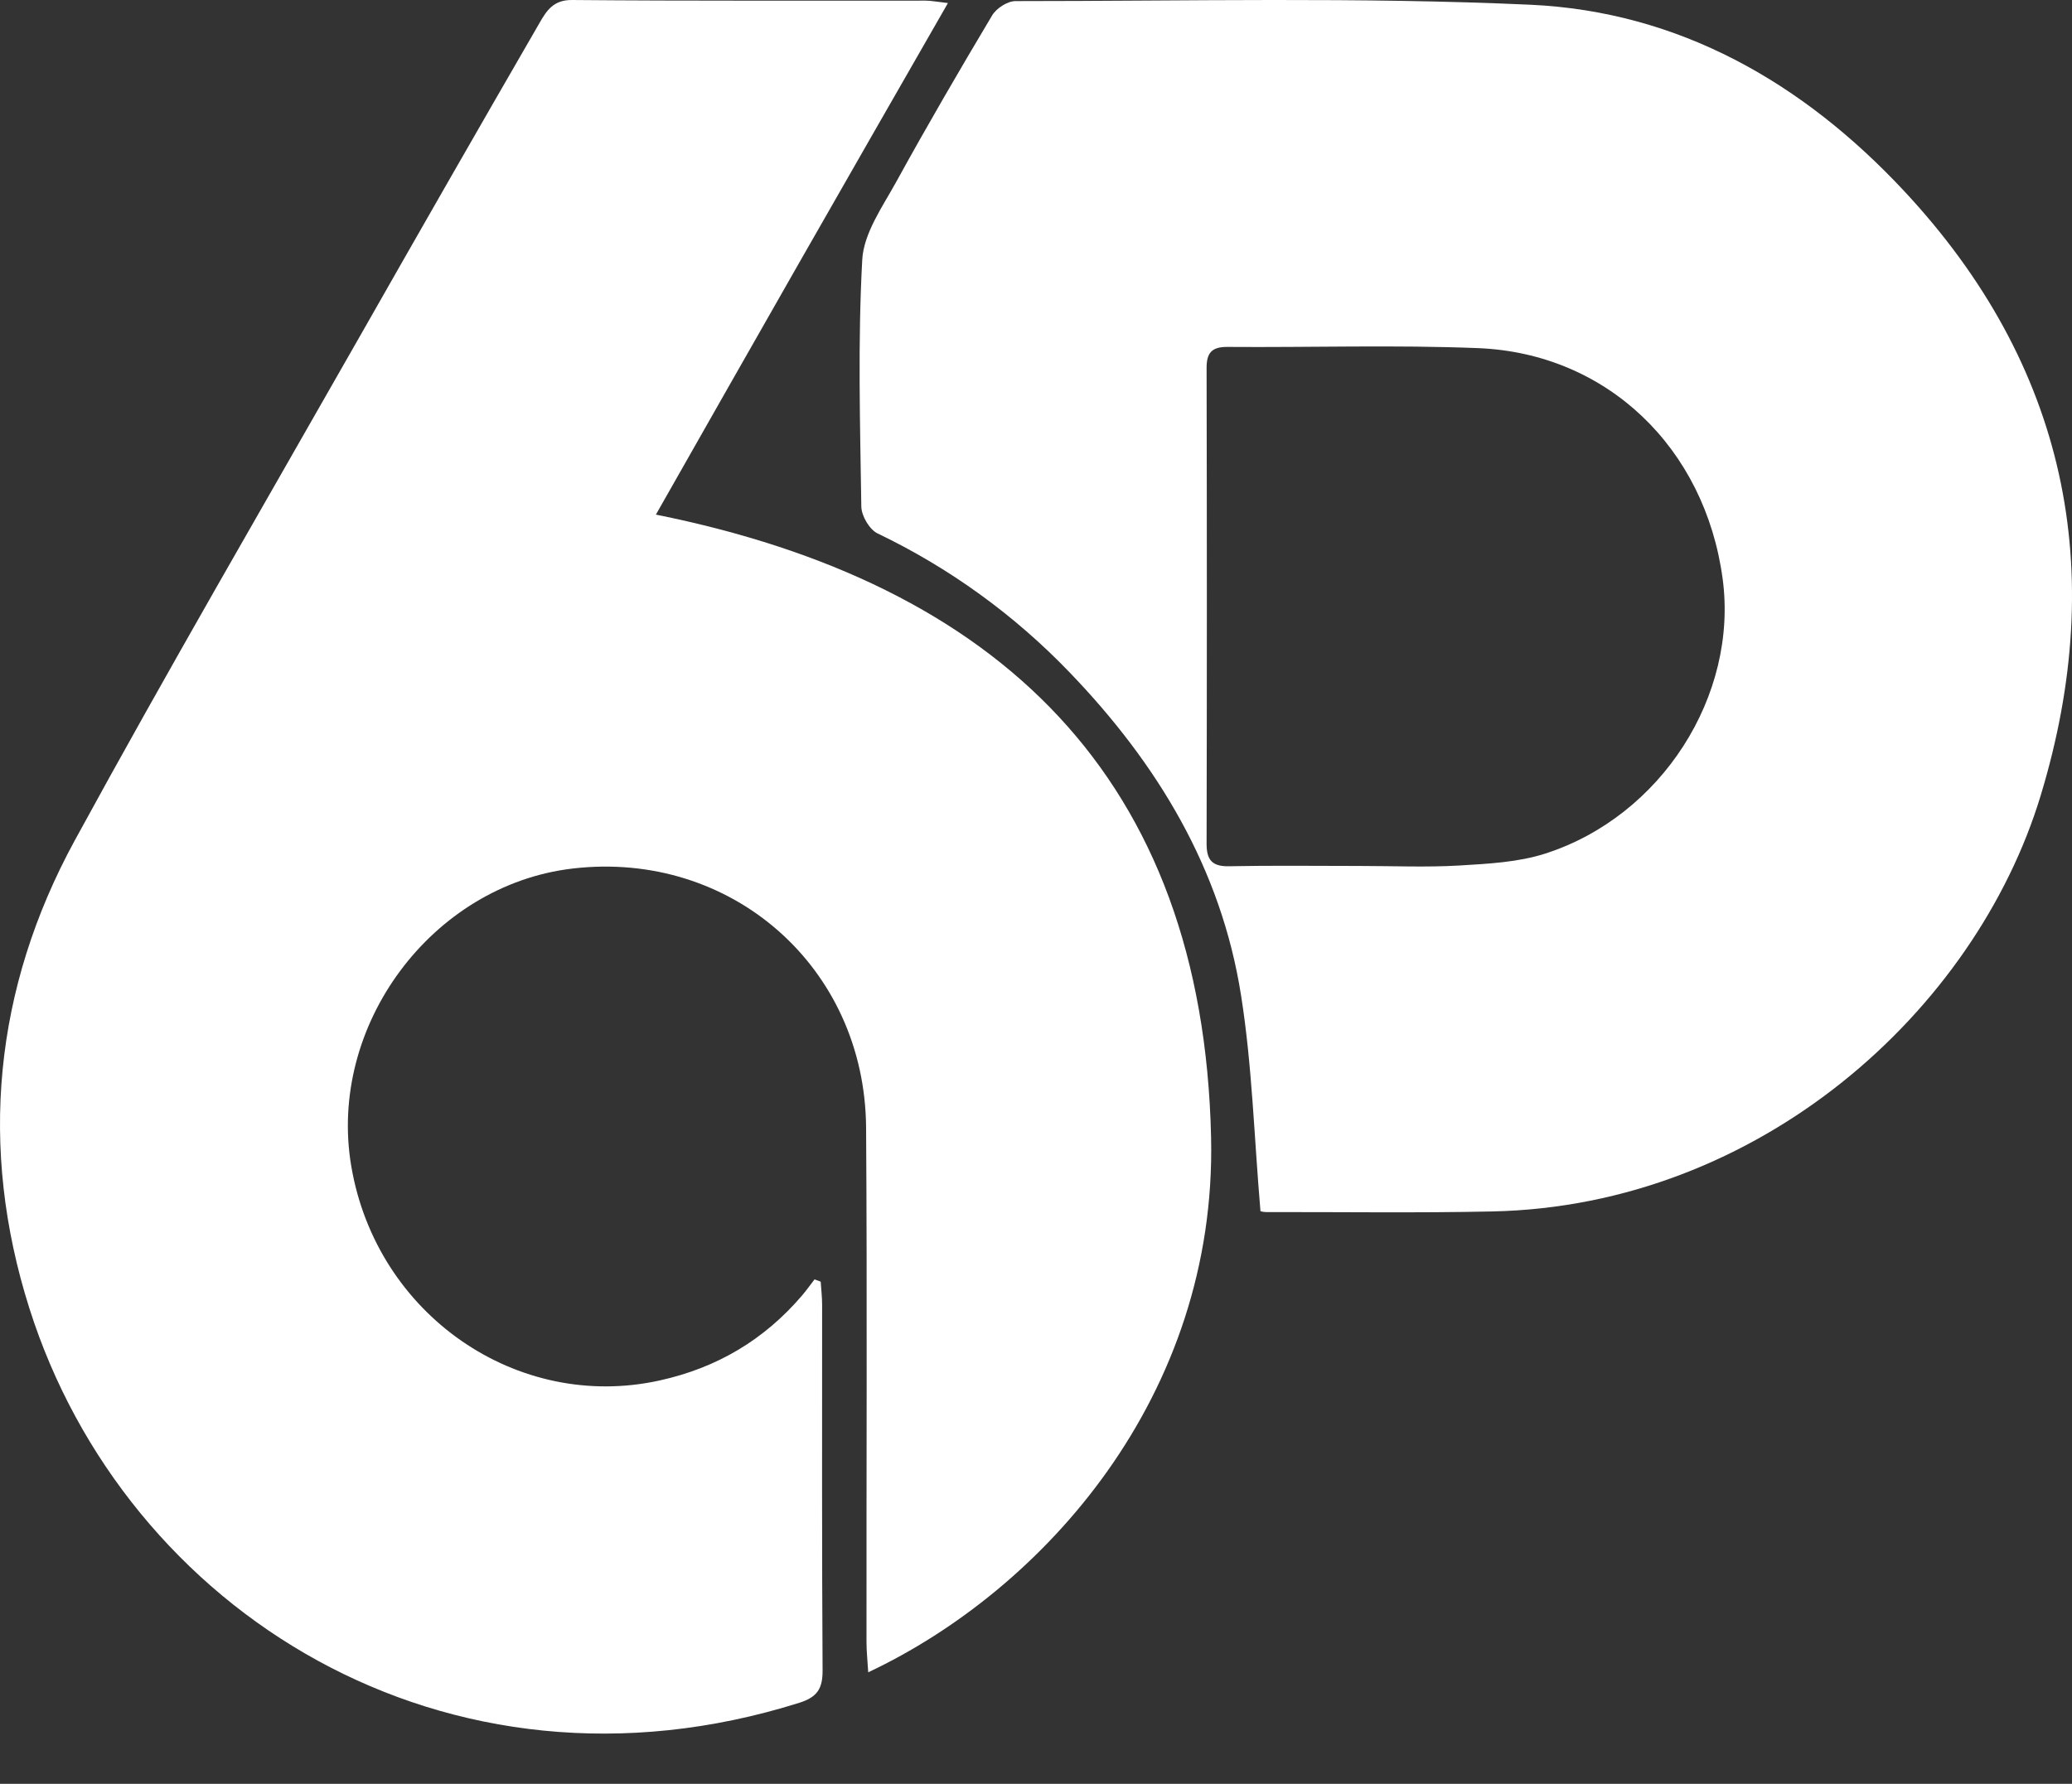
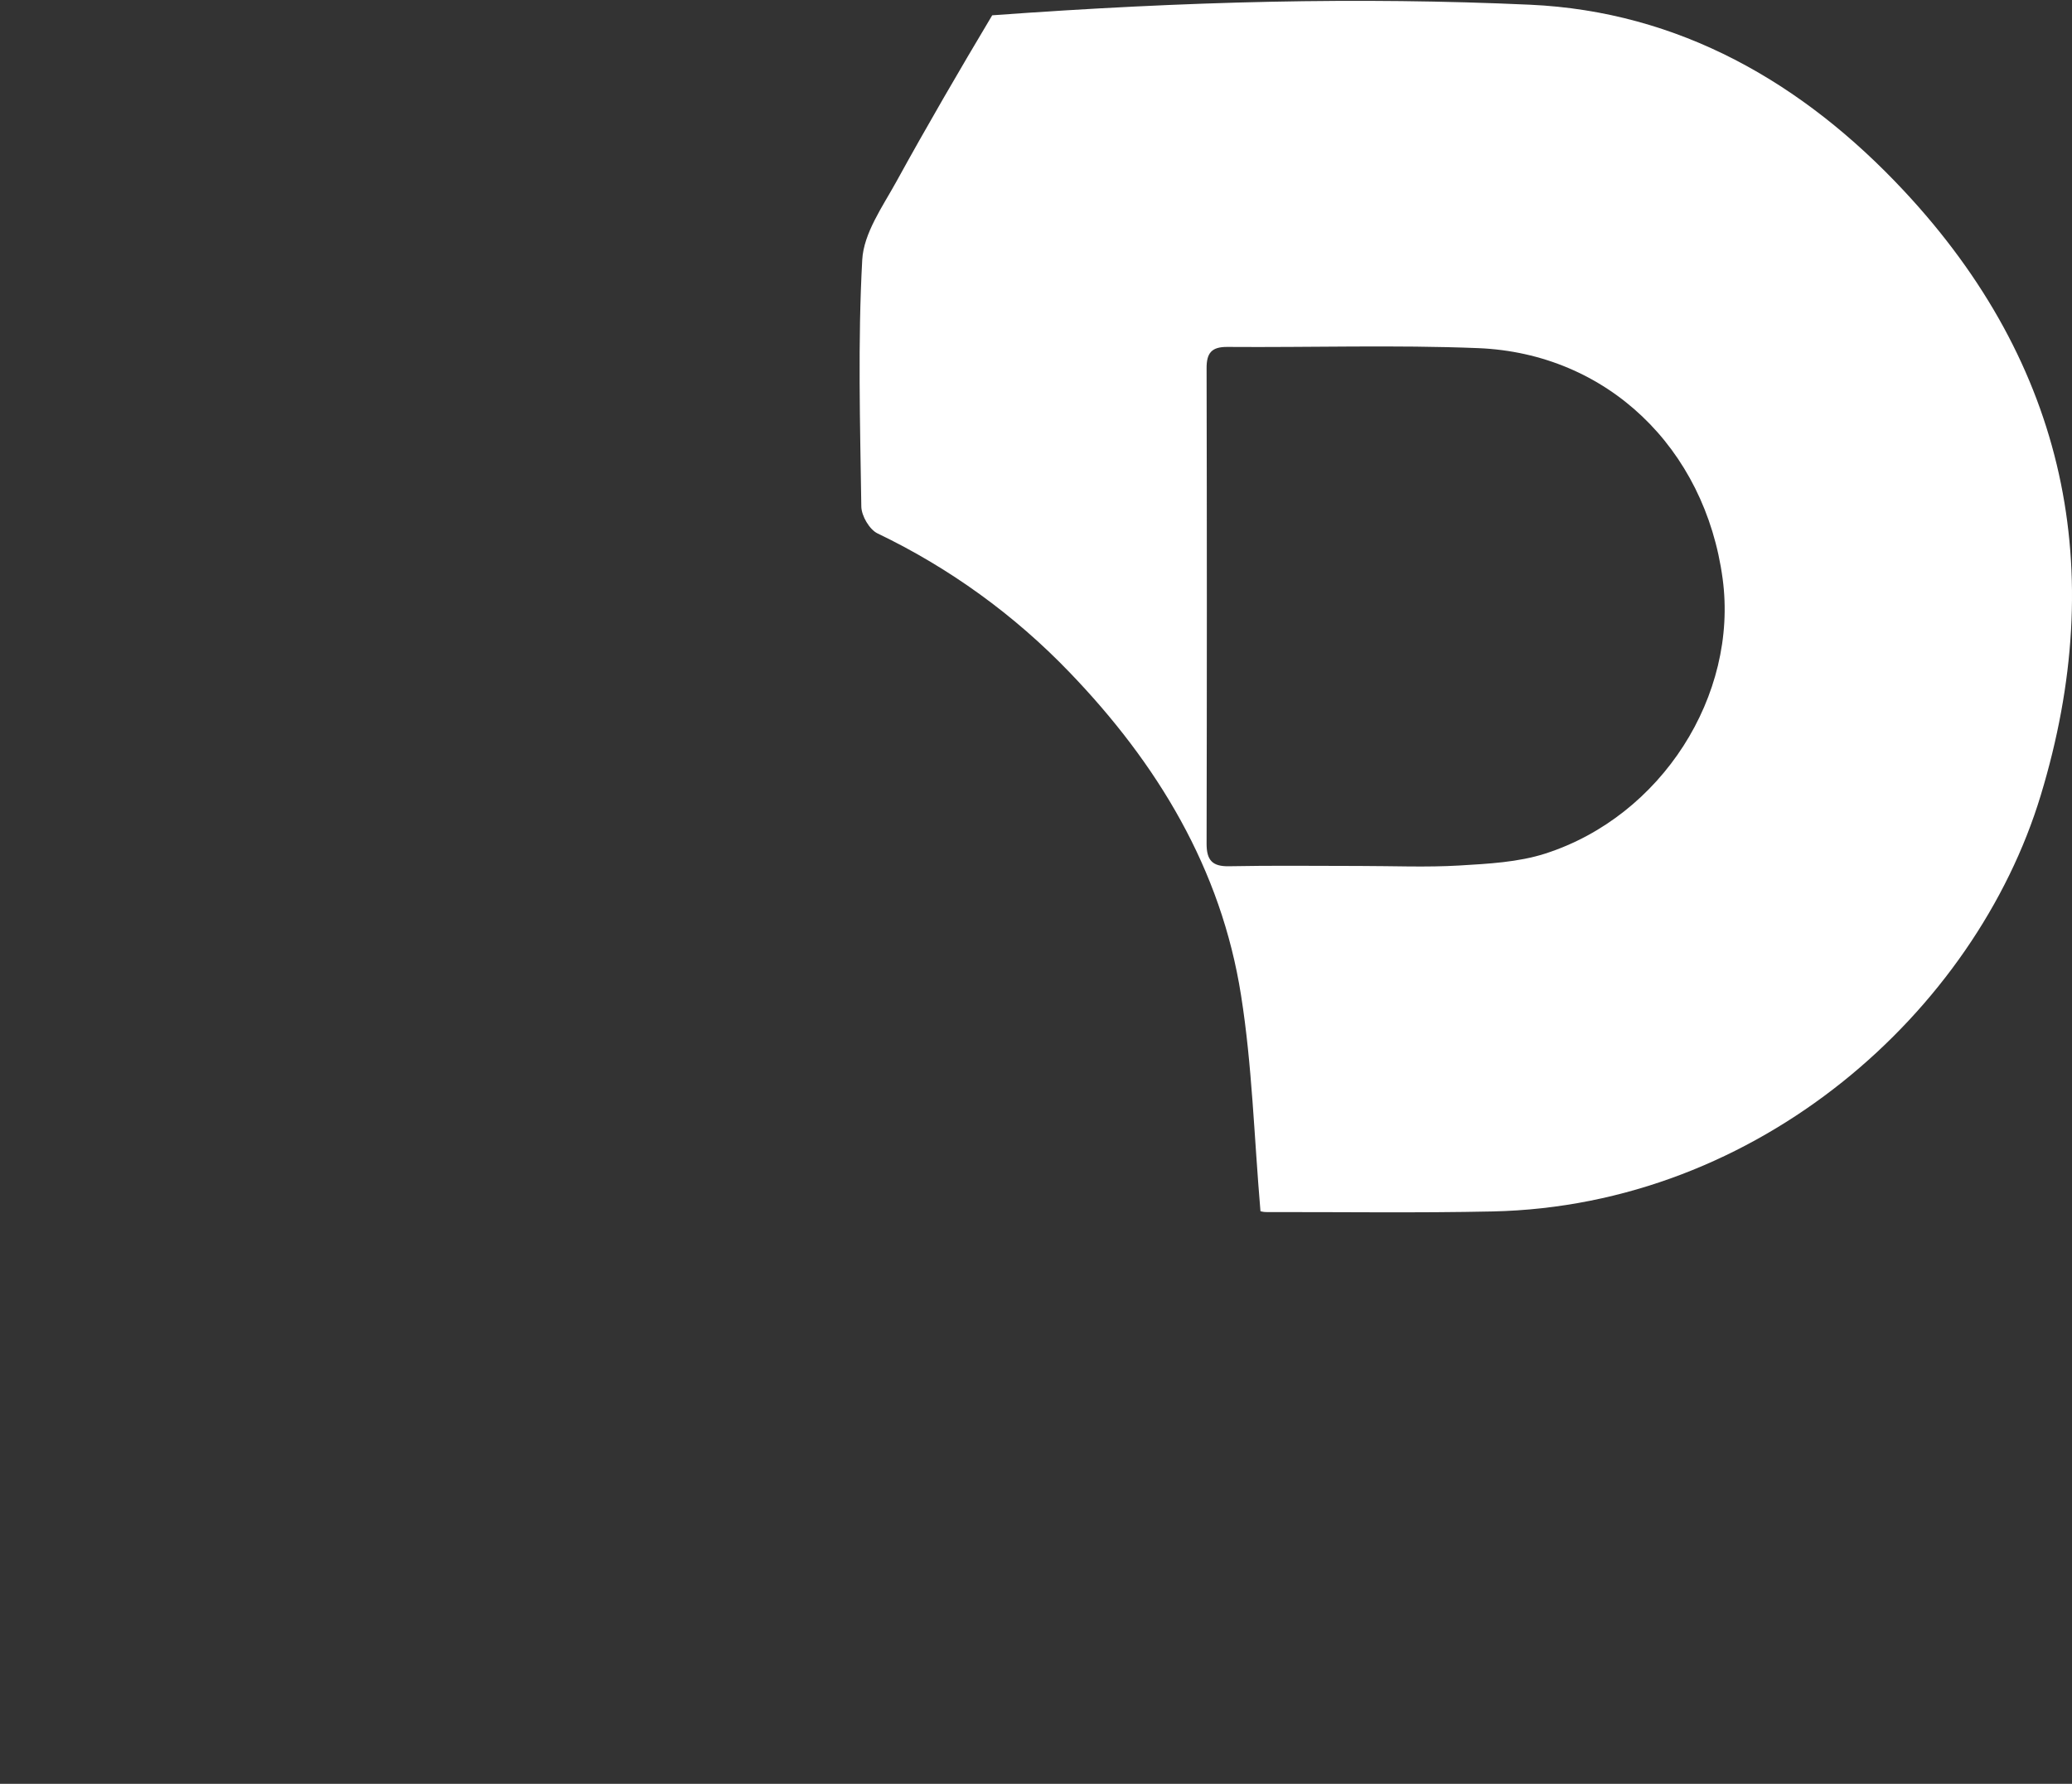
<svg xmlns="http://www.w3.org/2000/svg" width="36" height="31" viewBox="0 0 36 31" fill="none">
  <rect x="0" y="0" width="36" height="31" fill="#333333" stroke="none" />
-   <path d="M16.47 0.053C15.582 1.602 14.733 3.081 13.888 4.562C13.05 6.029 12.217 7.499 11.396 8.943C17.341 10.139 20.901 13.504 21.042 19.764C21.143 24.258 18.136 27.624 15.085 29.062C15.074 28.869 15.055 28.702 15.055 28.534C15.052 25.555 15.068 22.575 15.048 19.596C15.028 16.805 12.703 14.77 9.947 15.094C7.503 15.382 5.689 17.824 6.103 20.266C6.541 22.85 8.987 24.538 11.463 23.99C12.458 23.77 13.277 23.284 13.936 22.513C14.012 22.424 14.08 22.327 14.152 22.234L14.259 22.273C14.268 22.408 14.284 22.543 14.284 22.679C14.284 24.794 14.279 26.91 14.292 29.025C14.294 29.344 14.202 29.493 13.887 29.592C7.749 31.524 2.175 27.994 0.51 22.735C-0.374 19.946 -0.107 17.183 1.298 14.607C2.911 11.65 4.606 8.738 6.272 5.81C7.299 4.004 8.332 2.201 9.372 0.402C9.497 0.184 9.616 -0.004 9.941 6.46355e-05C11.988 0.018 14.036 0.009 16.084 0.011C16.183 0.012 16.282 0.032 16.47 0.053Z" fill="white" />
-   <path d="M21.9 21.049C21.789 19.746 21.755 18.512 21.563 17.3C21.218 15.098 20.109 13.27 18.583 11.684C17.624 10.685 16.494 9.868 15.247 9.27C15.107 9.203 14.968 8.966 14.965 8.803C14.944 7.374 14.903 5.941 14.981 4.515C15.006 4.053 15.334 3.592 15.573 3.158C16.109 2.183 16.669 1.221 17.239 0.266C17.312 0.144 17.505 0.019 17.643 0.019C20.624 0.019 23.609 -0.053 26.585 0.082C29.17 0.2 31.321 1.433 33.077 3.313C35.906 6.34 36.642 9.914 35.457 13.821C34.322 17.571 30.567 20.954 25.933 21.053C24.628 21.081 23.323 21.062 22.017 21.064C21.977 21.065 21.938 21.06 21.9 21.049ZM23.623 15.049C24.201 15.049 24.781 15.075 25.358 15.041C25.858 15.011 26.377 14.985 26.848 14.834C28.87 14.184 30.203 12.084 29.93 10.057C29.624 7.783 27.921 6.141 25.684 6.05C24.233 5.992 22.777 6.04 21.324 6.029C21.052 6.027 20.963 6.133 20.964 6.399C20.97 9.153 20.97 11.909 20.964 14.664C20.964 14.947 21.062 15.06 21.353 15.054C22.11 15.039 22.866 15.049 23.623 15.049Z" fill="white" />
+   <path d="M21.9 21.049C21.789 19.746 21.755 18.512 21.563 17.3C21.218 15.098 20.109 13.27 18.583 11.684C17.624 10.685 16.494 9.868 15.247 9.27C15.107 9.203 14.968 8.966 14.965 8.803C14.944 7.374 14.903 5.941 14.981 4.515C15.006 4.053 15.334 3.592 15.573 3.158C16.109 2.183 16.669 1.221 17.239 0.266C20.624 0.019 23.609 -0.053 26.585 0.082C29.17 0.2 31.321 1.433 33.077 3.313C35.906 6.34 36.642 9.914 35.457 13.821C34.322 17.571 30.567 20.954 25.933 21.053C24.628 21.081 23.323 21.062 22.017 21.064C21.977 21.065 21.938 21.06 21.9 21.049ZM23.623 15.049C24.201 15.049 24.781 15.075 25.358 15.041C25.858 15.011 26.377 14.985 26.848 14.834C28.87 14.184 30.203 12.084 29.93 10.057C29.624 7.783 27.921 6.141 25.684 6.05C24.233 5.992 22.777 6.04 21.324 6.029C21.052 6.027 20.963 6.133 20.964 6.399C20.97 9.153 20.97 11.909 20.964 14.664C20.964 14.947 21.062 15.06 21.353 15.054C22.11 15.039 22.866 15.049 23.623 15.049Z" fill="white" />
</svg>